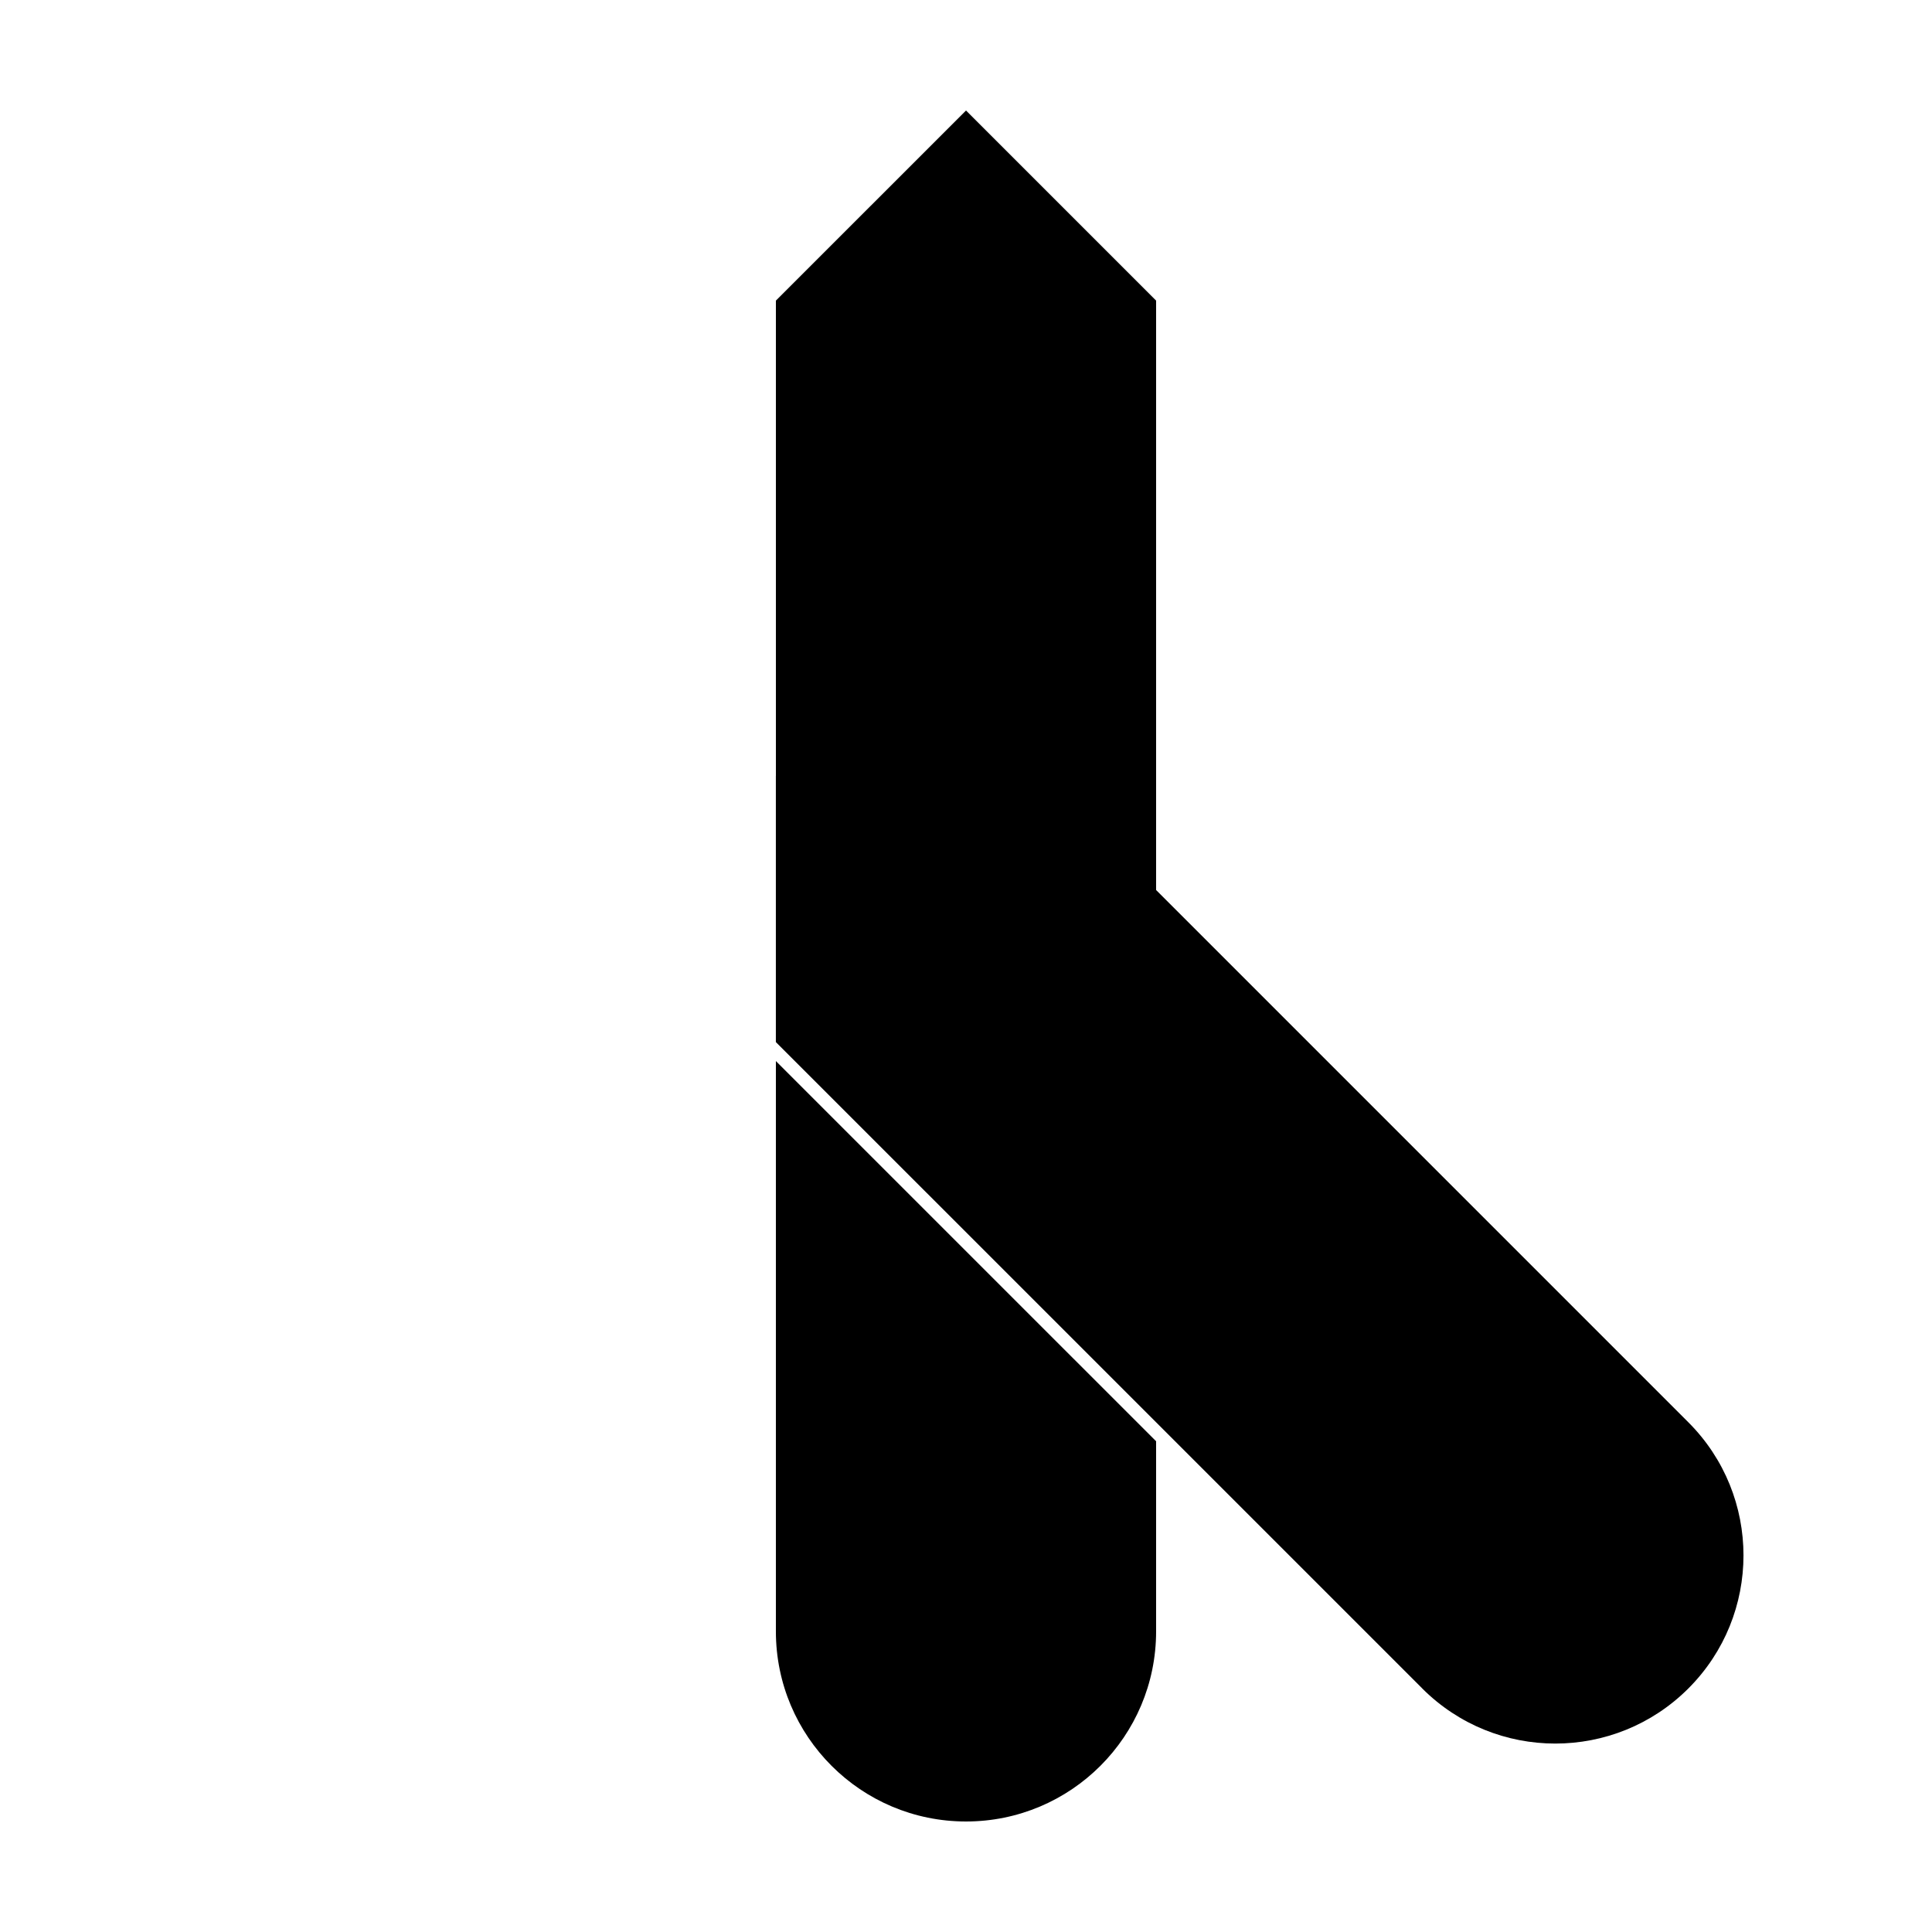
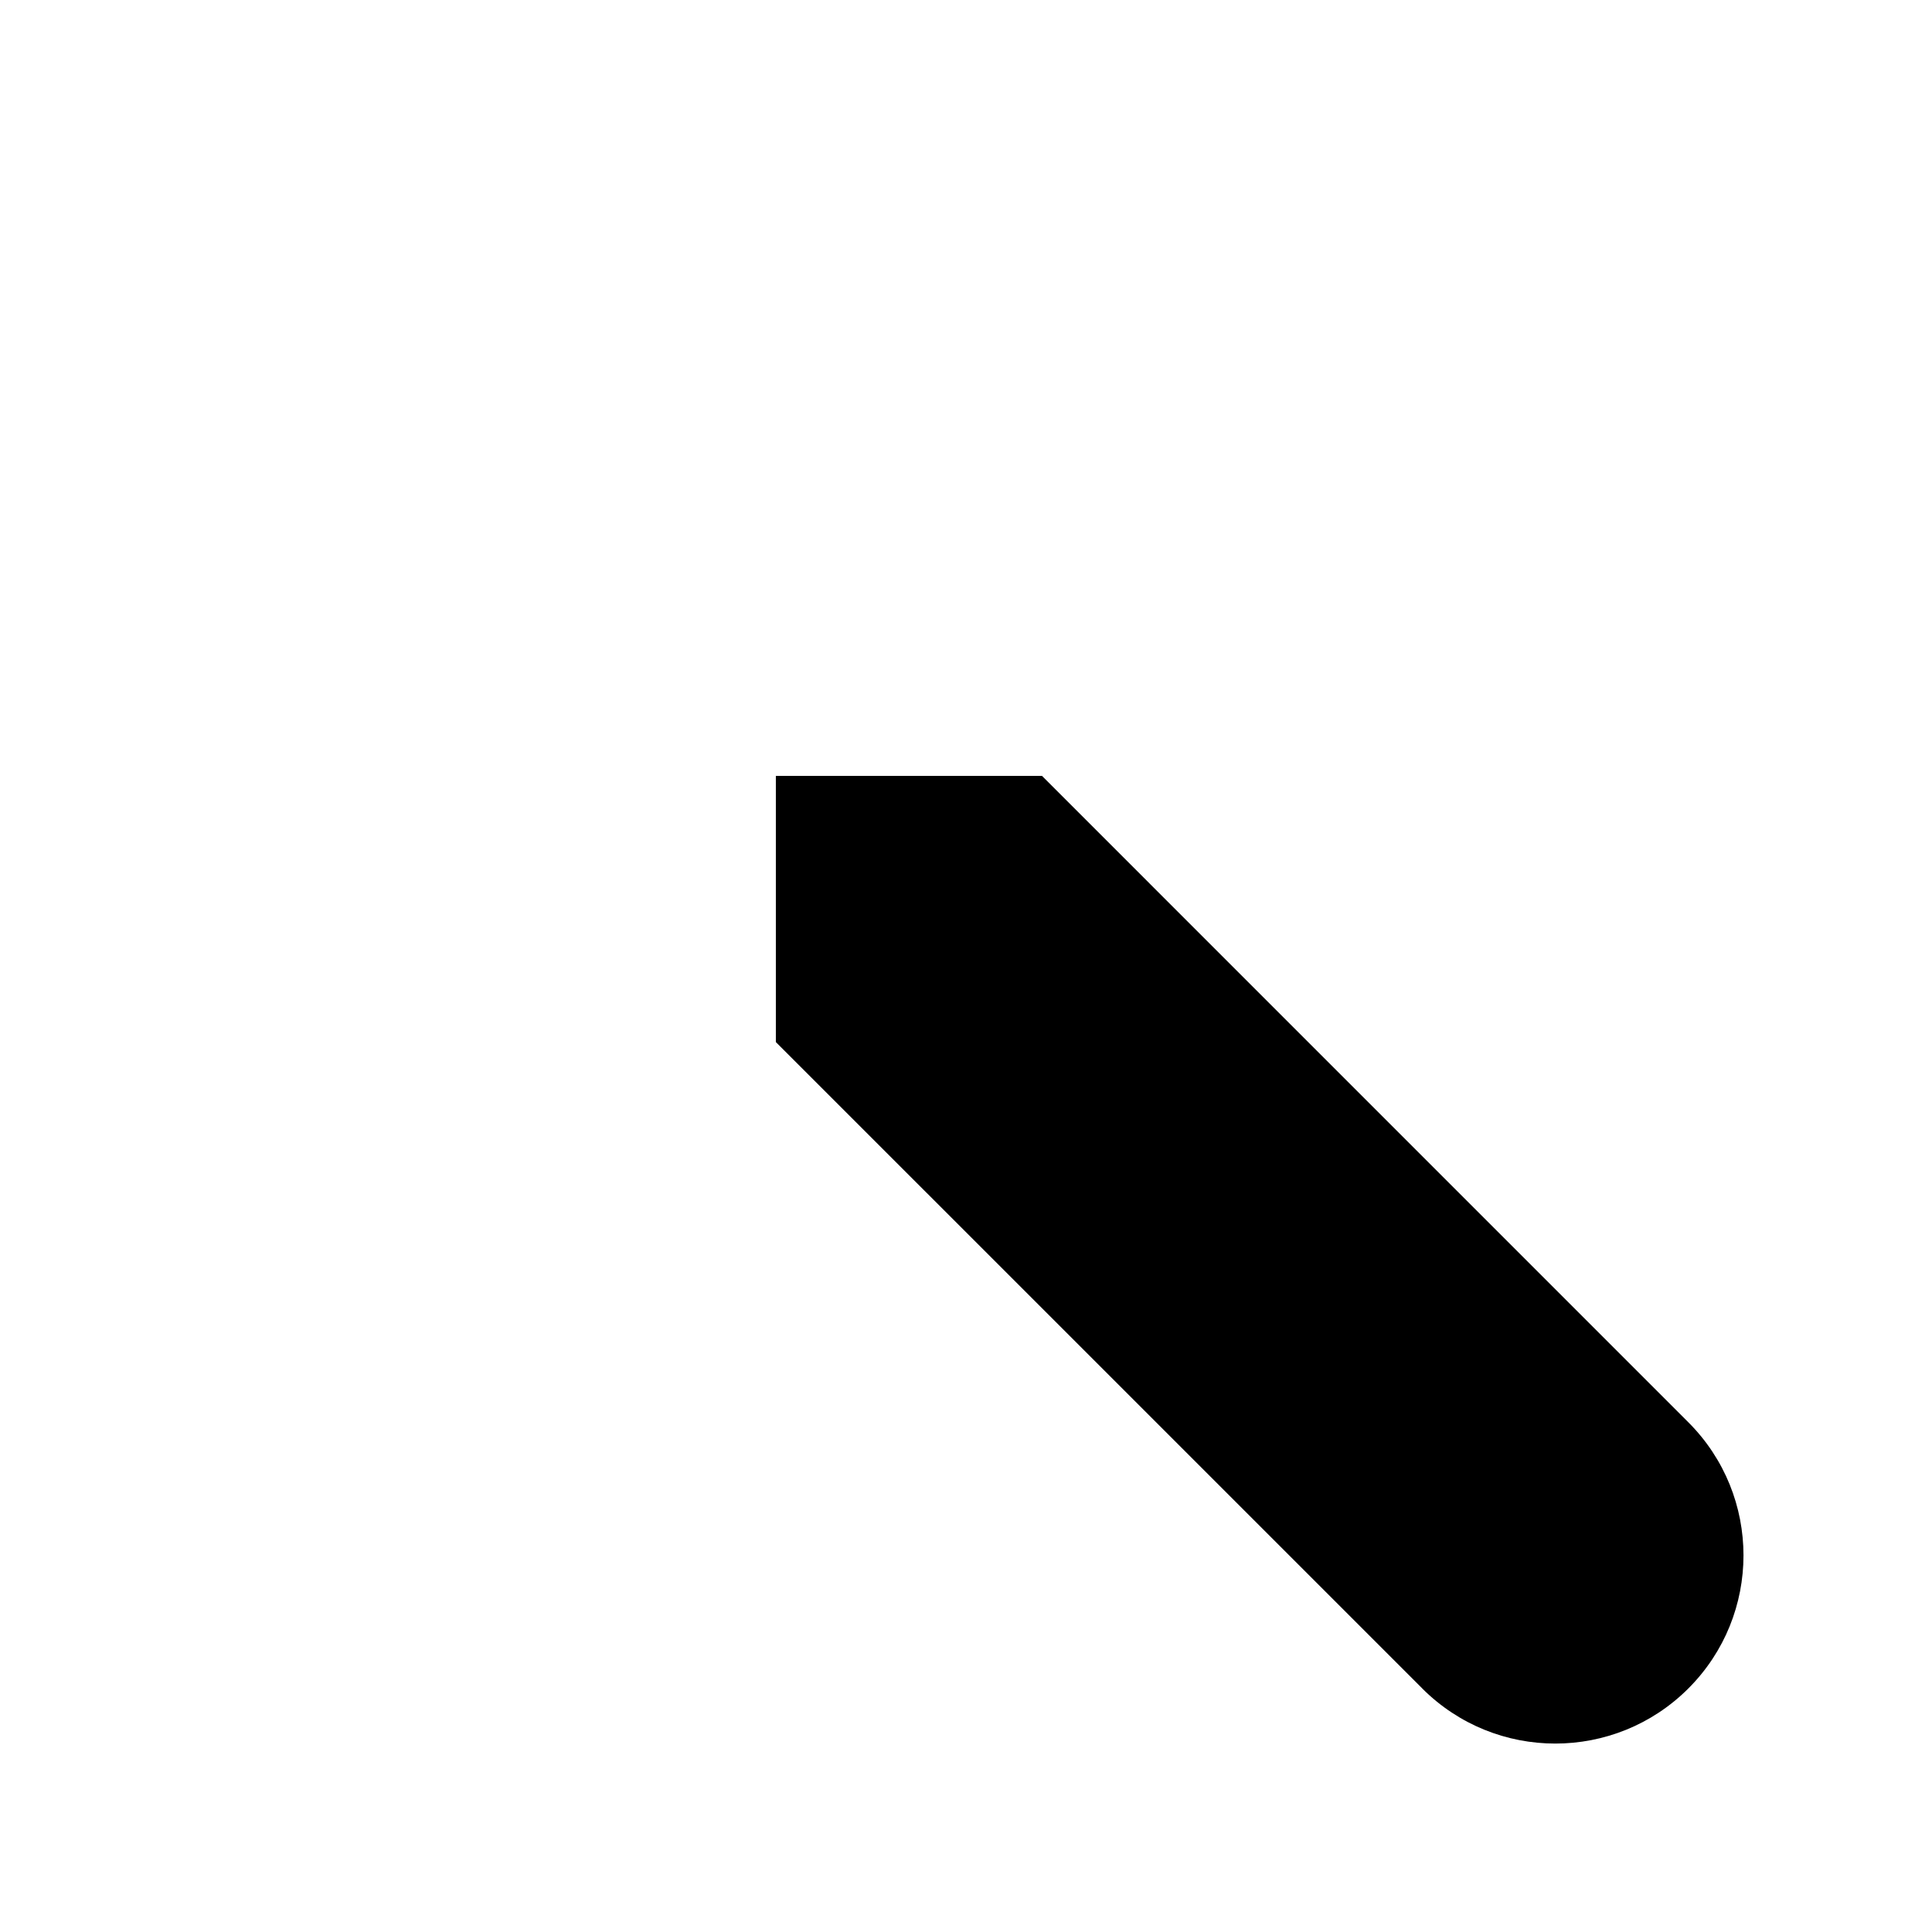
<svg xmlns="http://www.w3.org/2000/svg" fill="#000000" width="800px" height="800px" version="1.1" viewBox="144 144 512 512">
  <g>
    <path d="m520.91 591.45-171.3-171.29v-70.535h70.535l171.29 171.3c19.477 19.477 19.477 51.055 0 70.531-19.477 19.477-51.055 19.477-70.531 0z" />
-     <path d="m450.38 525.95v50.383c0 27.824-22.555 50.379-50.379 50.379s-50.383-22.555-50.383-50.379v-151.14zm0-141.07-100.76-6.715v-154.5l50.383-50.379 50.379 50.379z" />
  </g>
</svg>